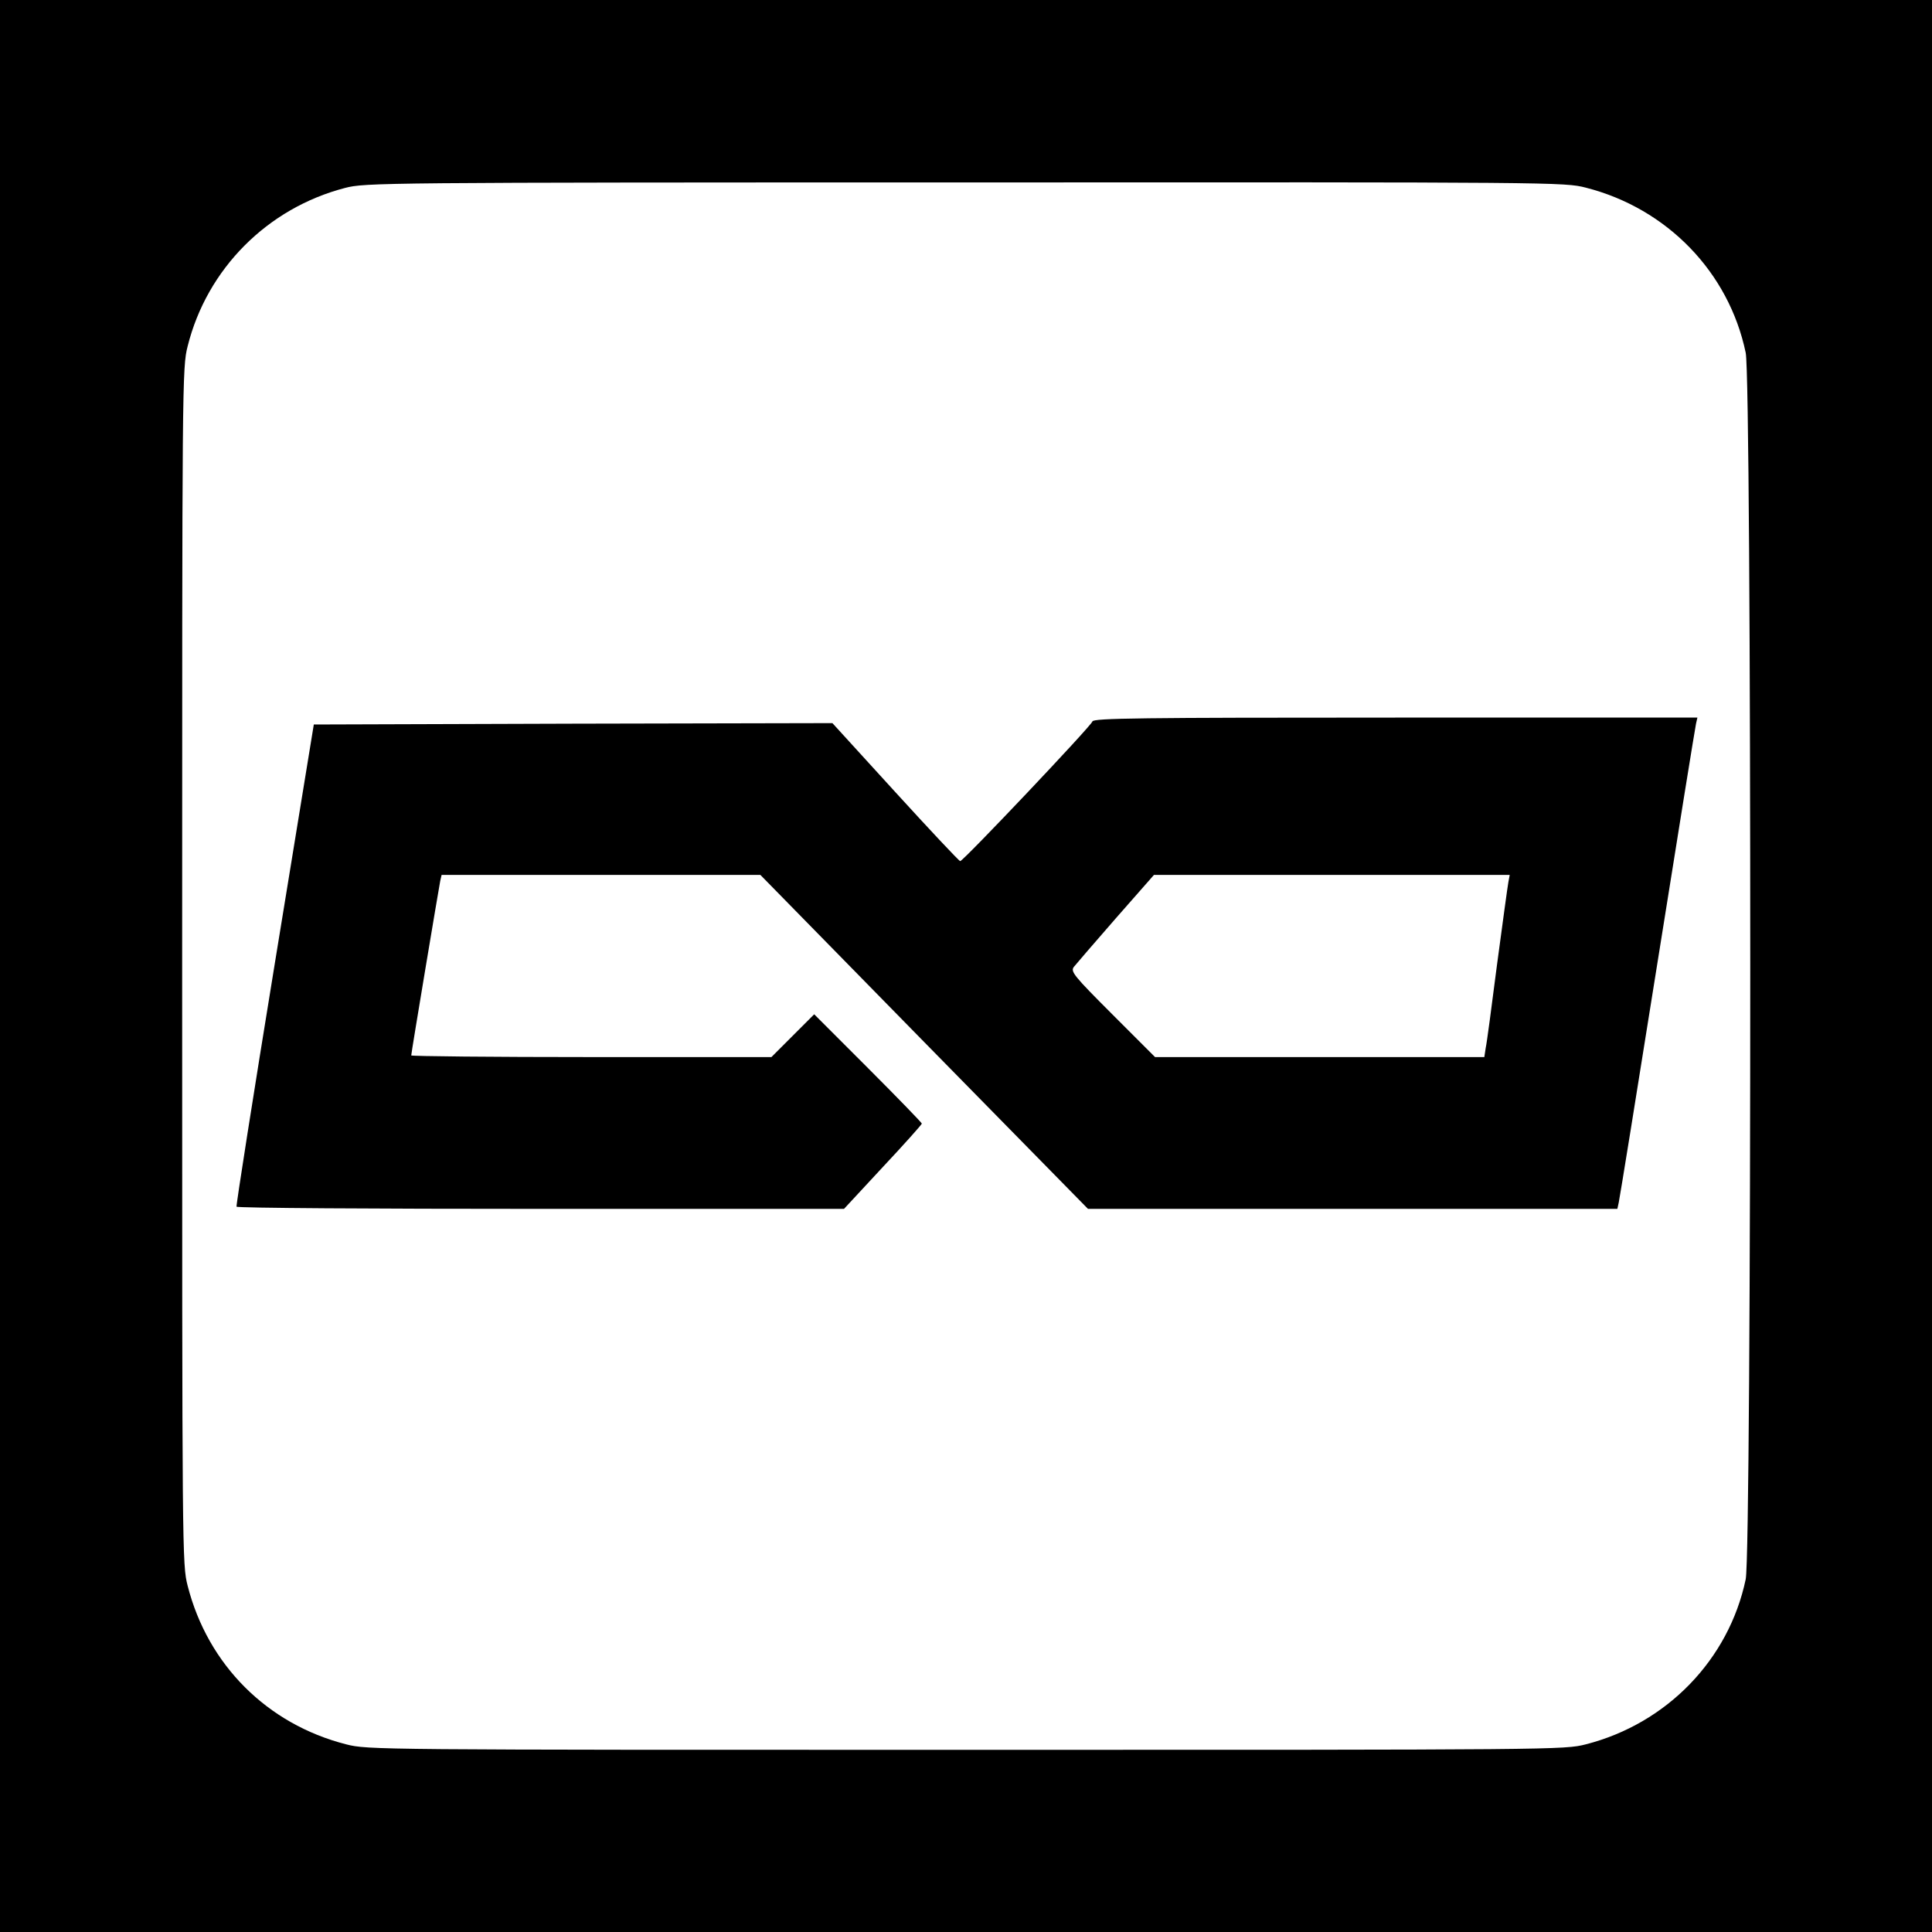
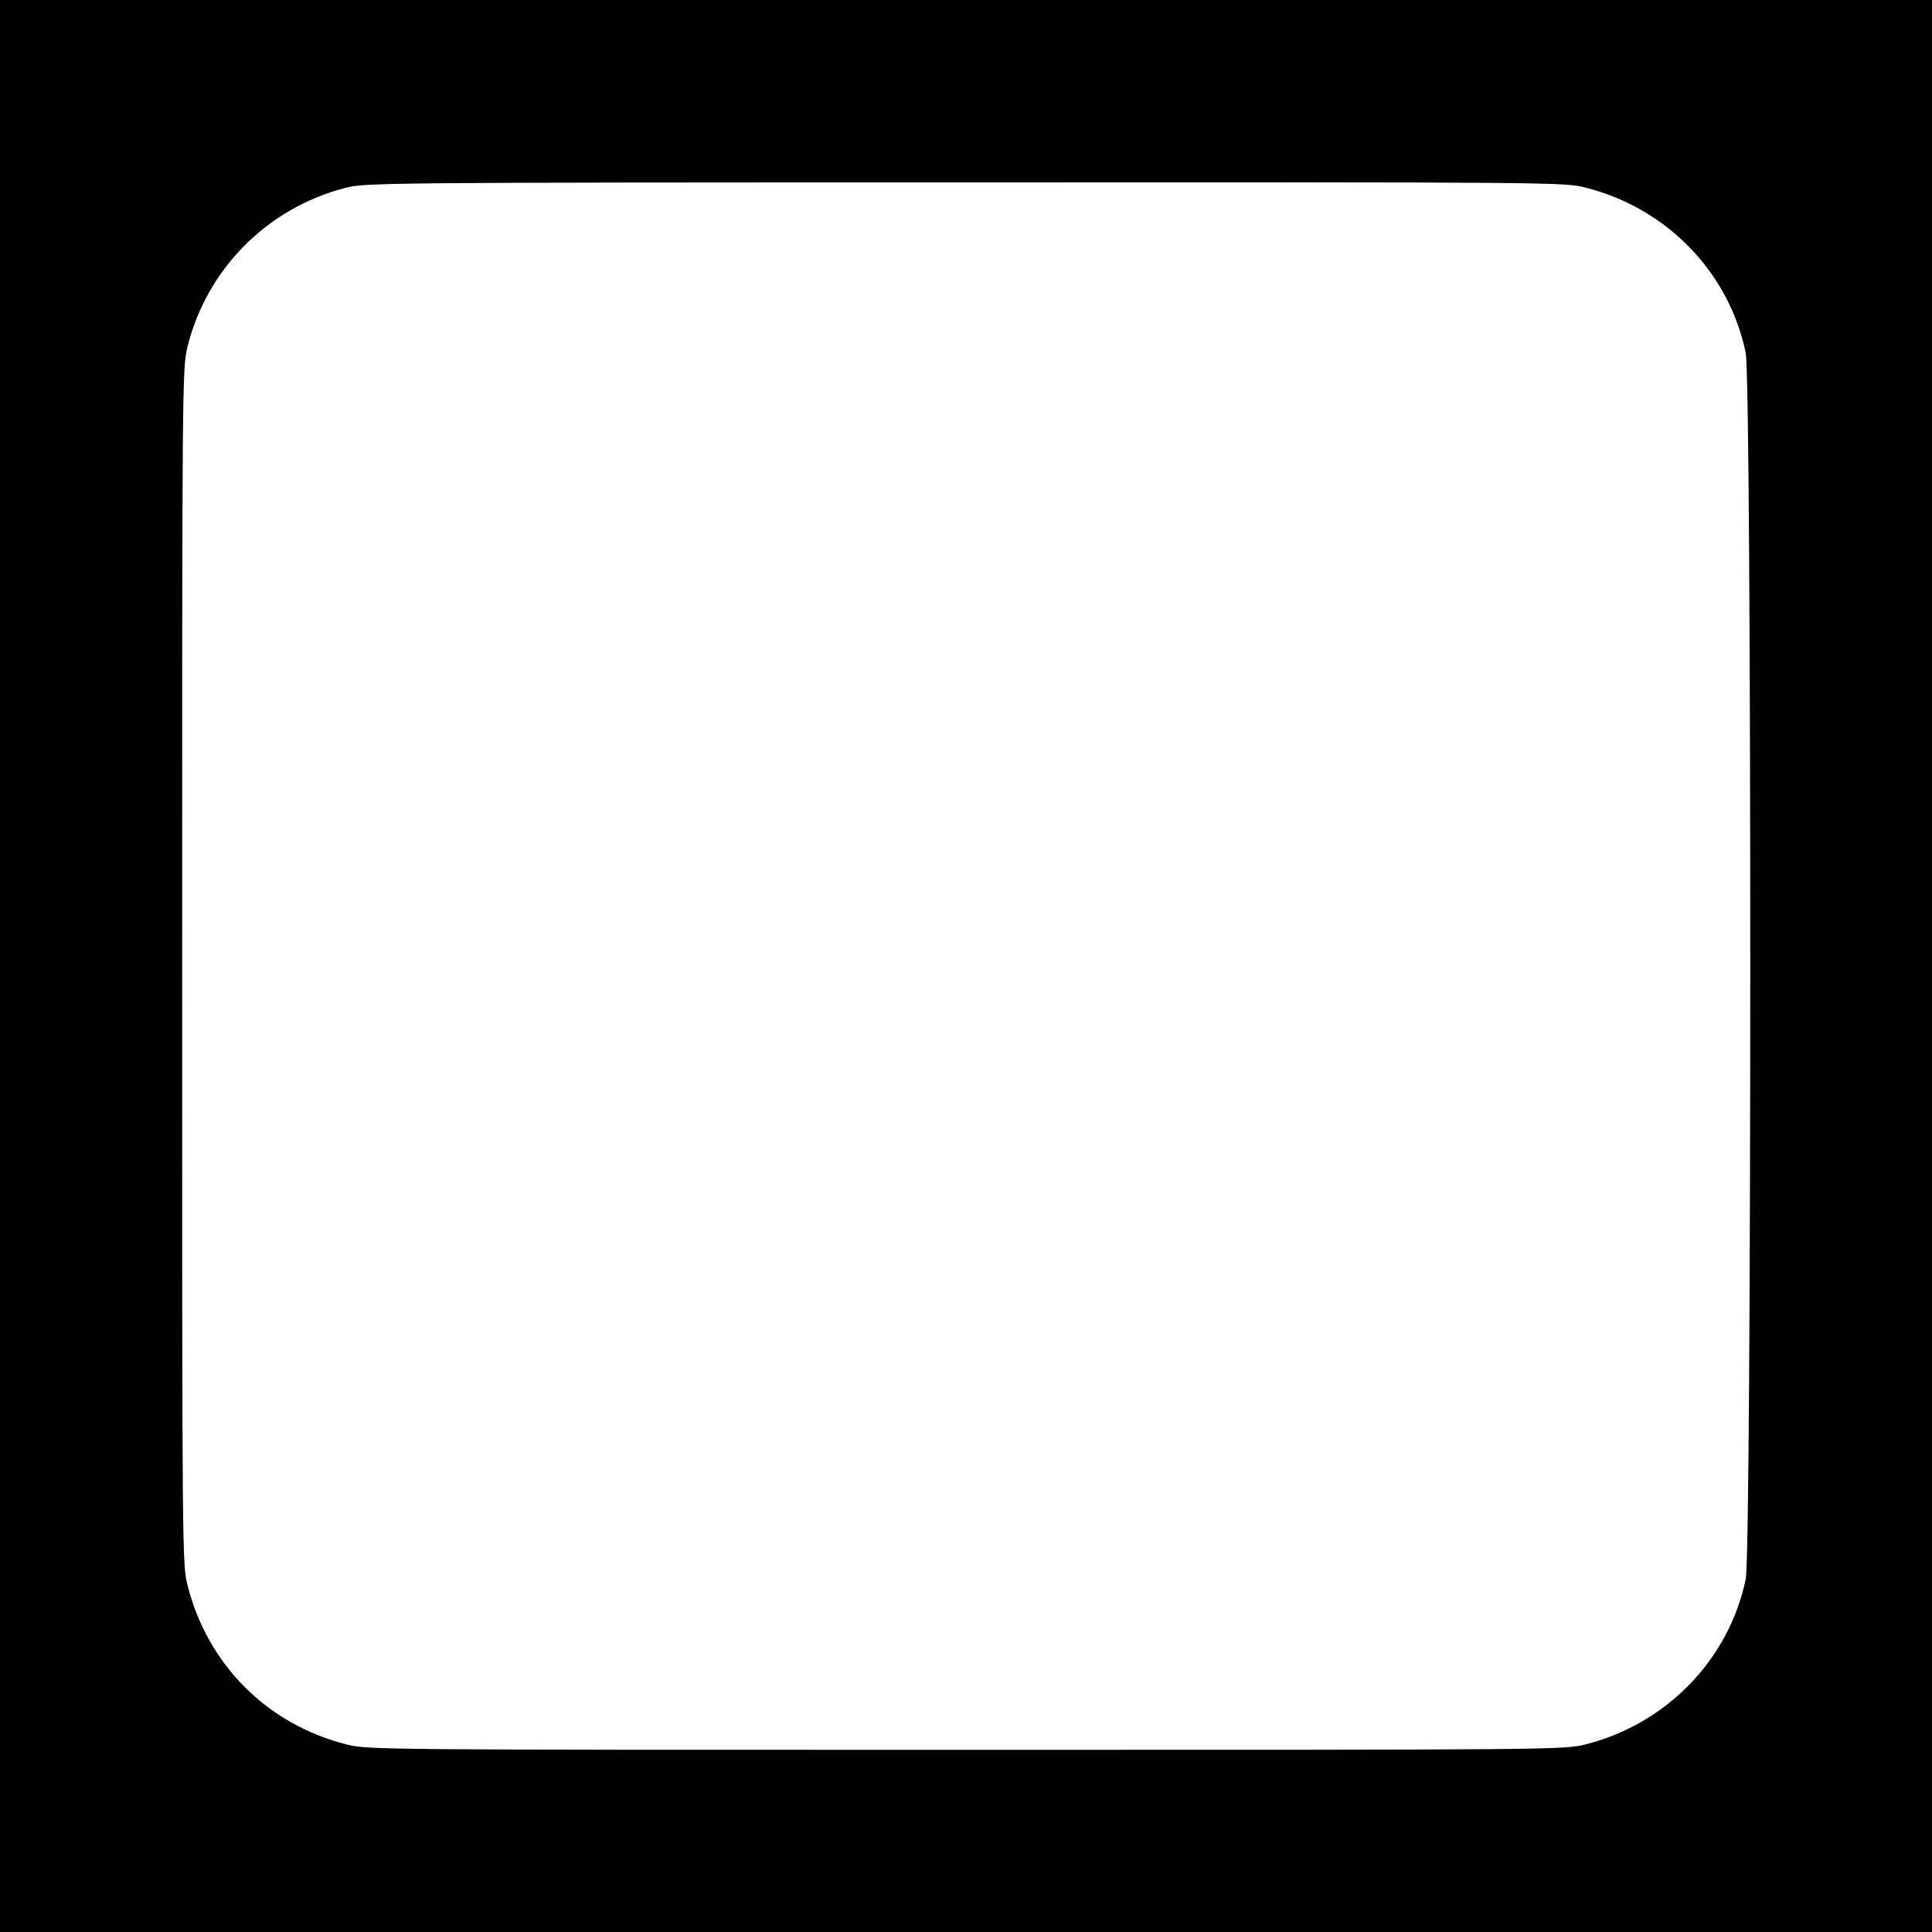
<svg xmlns="http://www.w3.org/2000/svg" version="1.0" width="700pt" height="700pt" viewBox="0 0 700 700" preserveAspectRatio="xMidYMid meet">
  <g transform="translate(0,700) scale(0.1,-0.1)" fill="#000000" stroke="none">
    <path d="M0 3500 l0 -3500 3500 0 3500 0 0 3500 0 3500 -3500 0 -3500 0 0 -3500z m5746 2820 c294 -75 518 -306 579 -598 22 -100 22 -4344 0 -4444 -61 -291 -286 -523 -579 -598 -78 -20 -104 -20 -2246 -20 -2142 0 -2168 0 -2246 20 -286 73 -501 288 -574 574 -20 78 -20 104 -20 2246 0 2127 0 2168 20 2246 70 280 289 500 570 573 73 19 124 20 2246 20 2147 1 2172 1 2250 -19z" />
-     <path d="M3958 4386 c-3 -15 -468 -506 -479 -506 -4 0 -110 113 -235 250 l-228 250 -940 -2 -939 -3 -142 -870 c-78 -478 -140 -873 -138 -877 2 -5 499 -8 1103 -8 l1098 0 141 152 c78 83 141 154 141 157 0 3 -88 94 -195 201 l-195 195 -78 -78 -77 -77 -653 0 c-358 0 -652 3 -652 6 0 9 100 607 105 632 l5 22 578 0 577 0 593 -605 594 -605 959 0 959 0 5 23 c3 12 66 402 140 867 74 465 137 855 140 868 l5 22 -1094 0 c-926 0 -1095 -2 -1098 -14z m1507 -583 c-3 -16 -21 -149 -41 -298 -19 -148 -37 -285 -41 -302 l-5 -33 -597 0 -596 0 -154 154 c-142 142 -153 156 -140 173 8 10 76 89 152 176 l138 157 644 0 645 0 -5 -27z" />
  </g>
</svg>